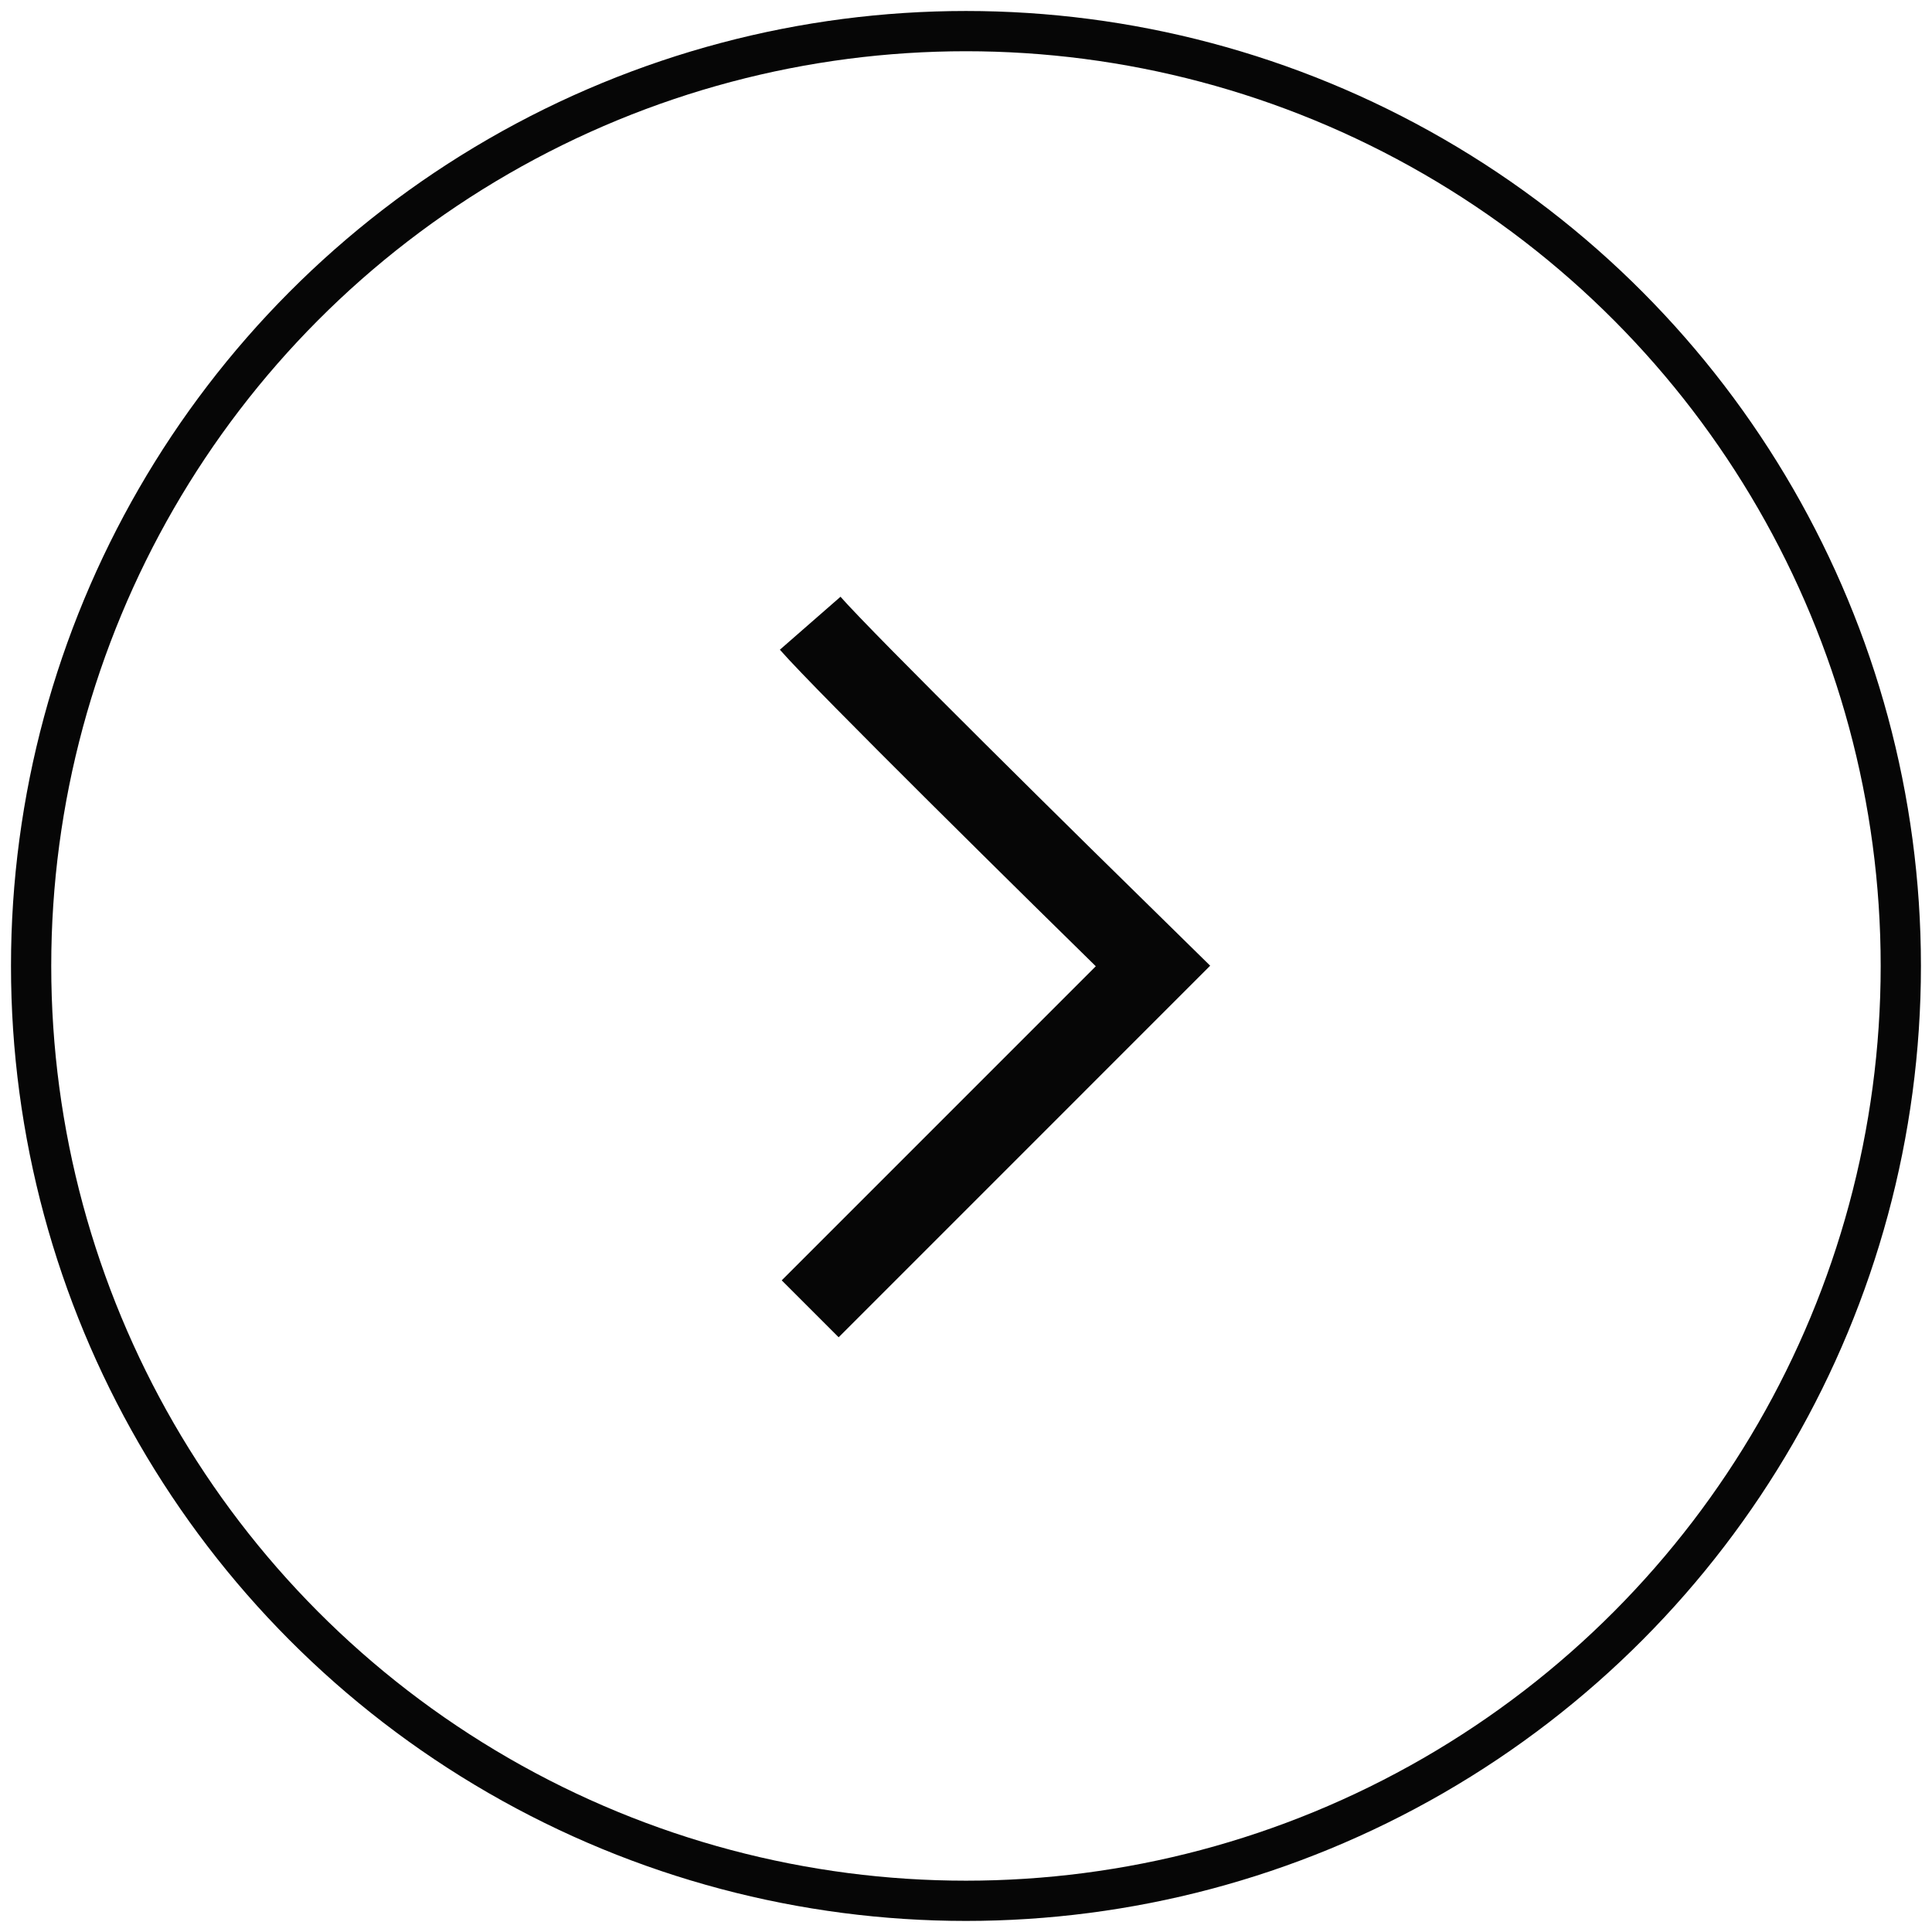
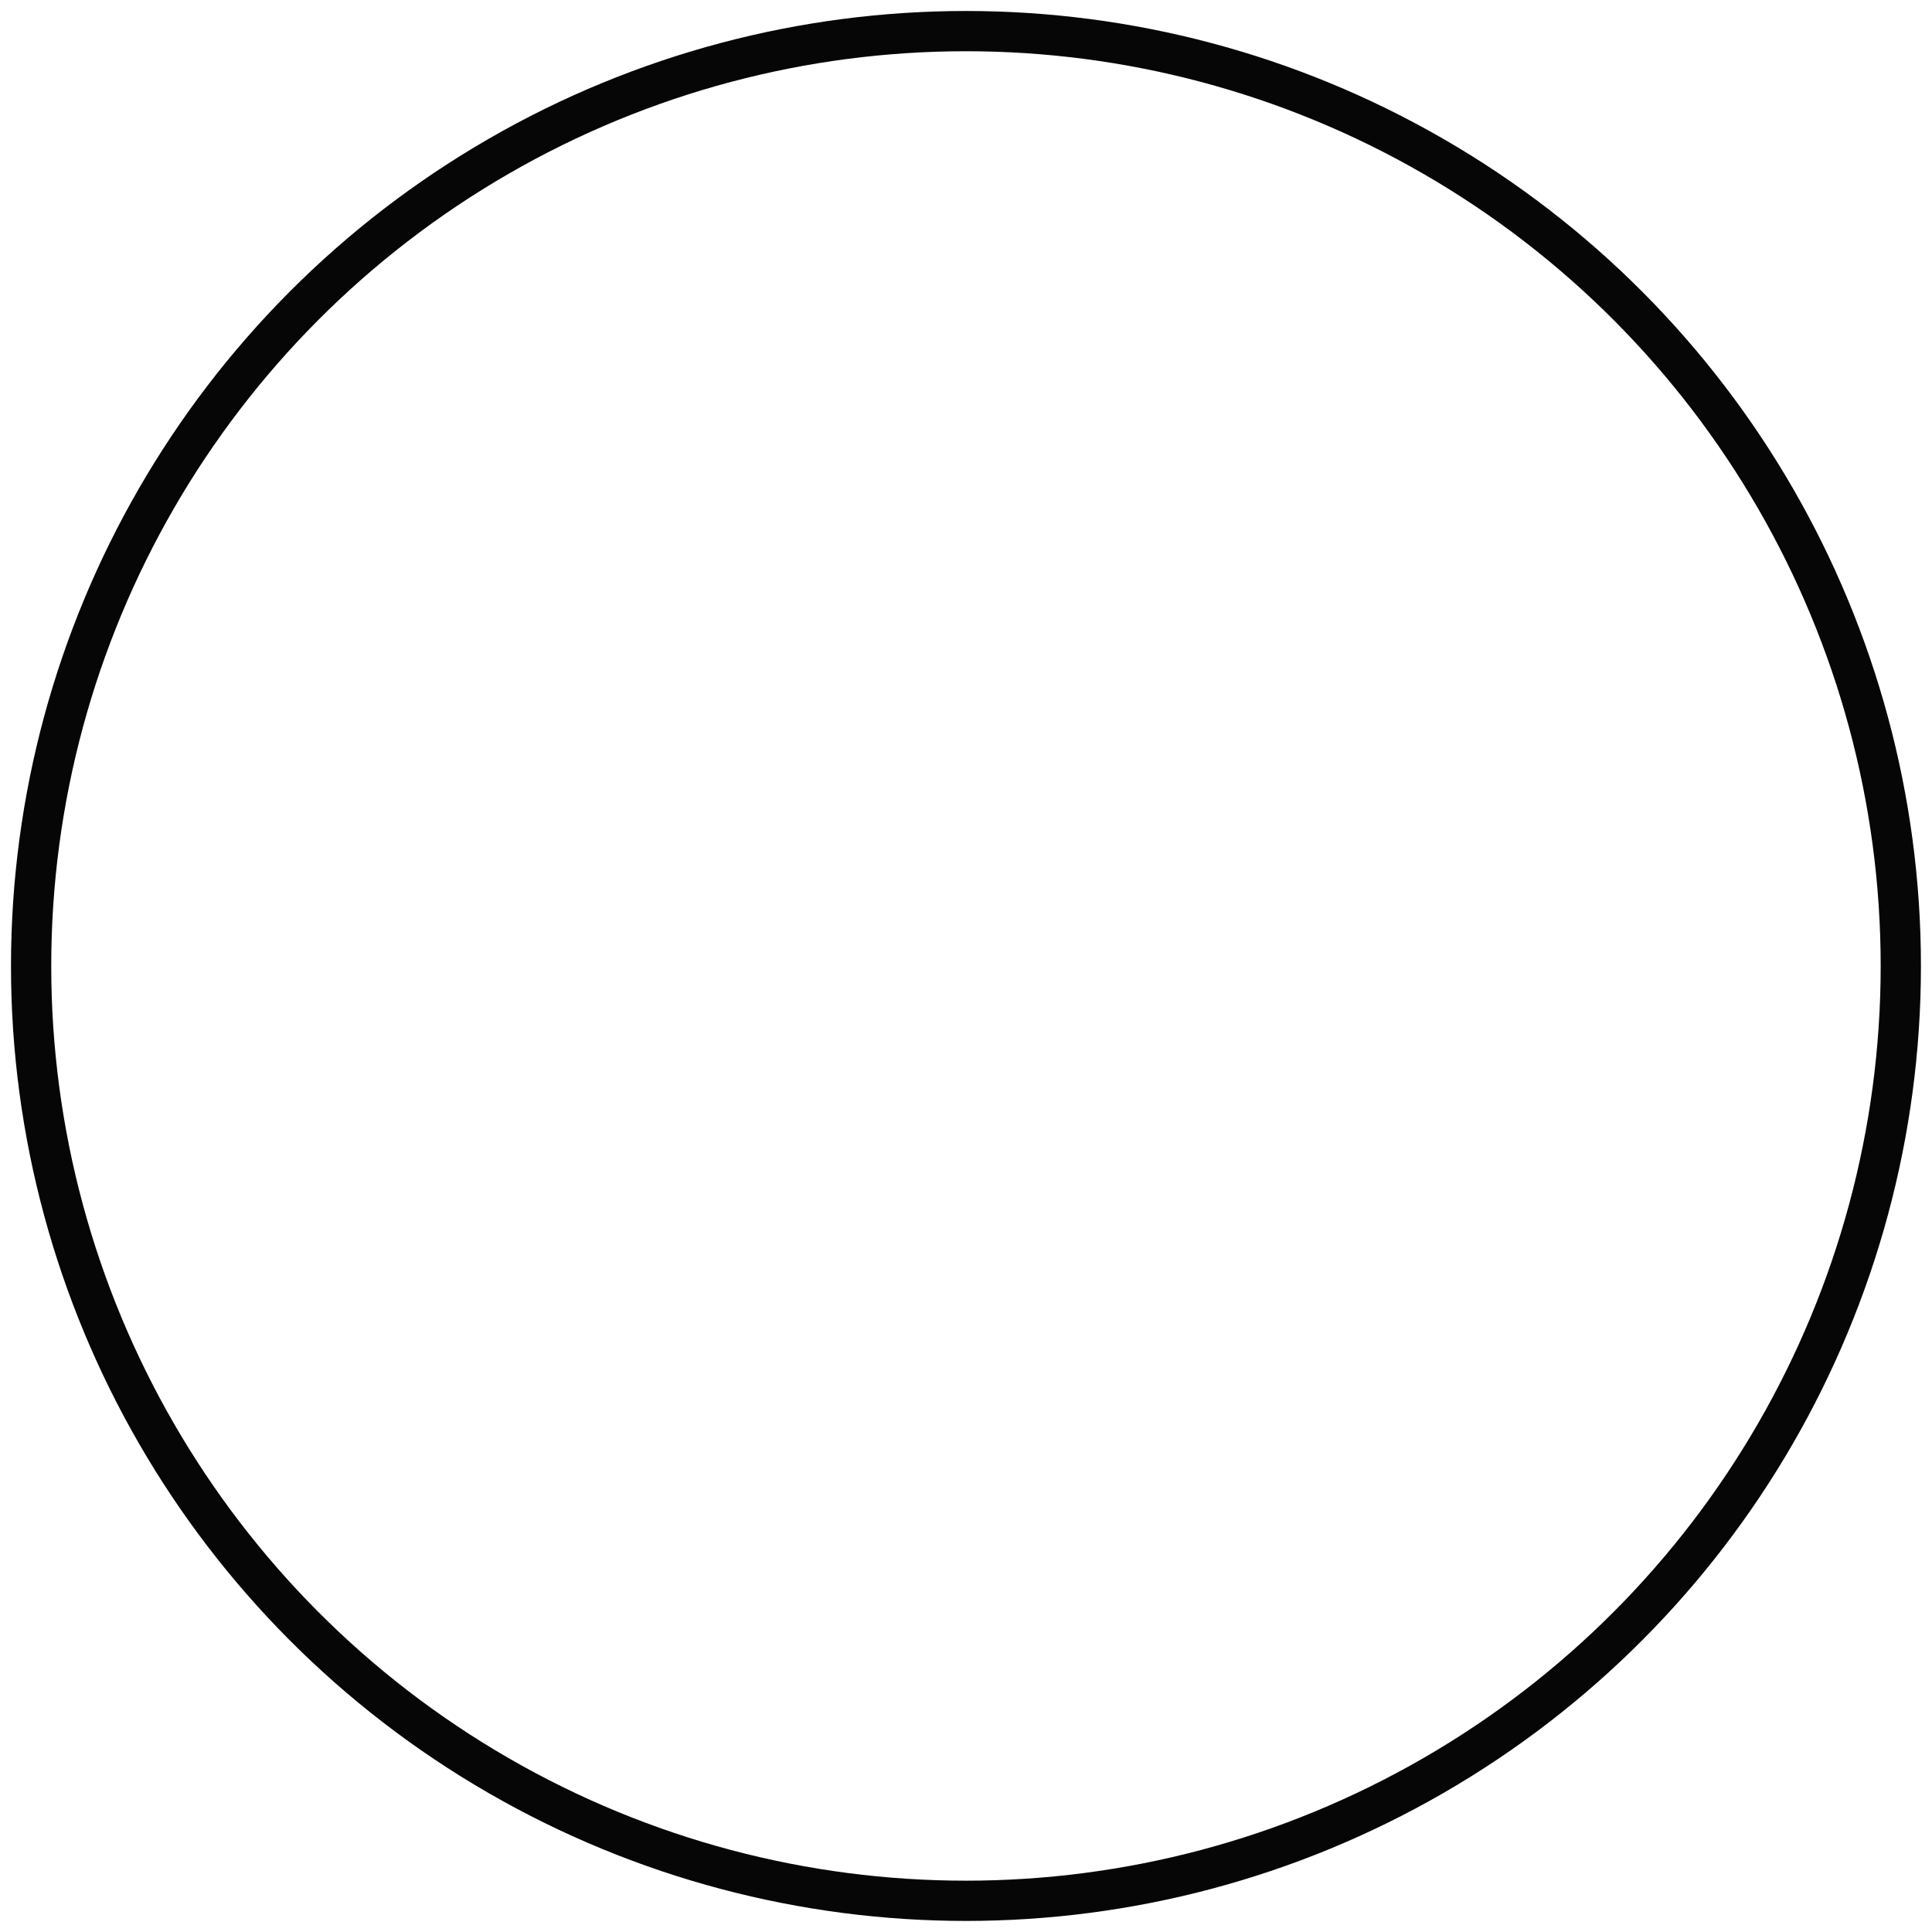
<svg xmlns="http://www.w3.org/2000/svg" width="48" height="48" viewBox="0 0 48 48" fill="none">
  <circle cx="23.999" cy="23.999" r="23.226" stroke="#060606" />
-   <path d="M20.129 15.484C20.98 16.458 26.161 21.567 28.645 24L20.129 32.517" stroke="#060606" stroke-width="2" />
</svg>